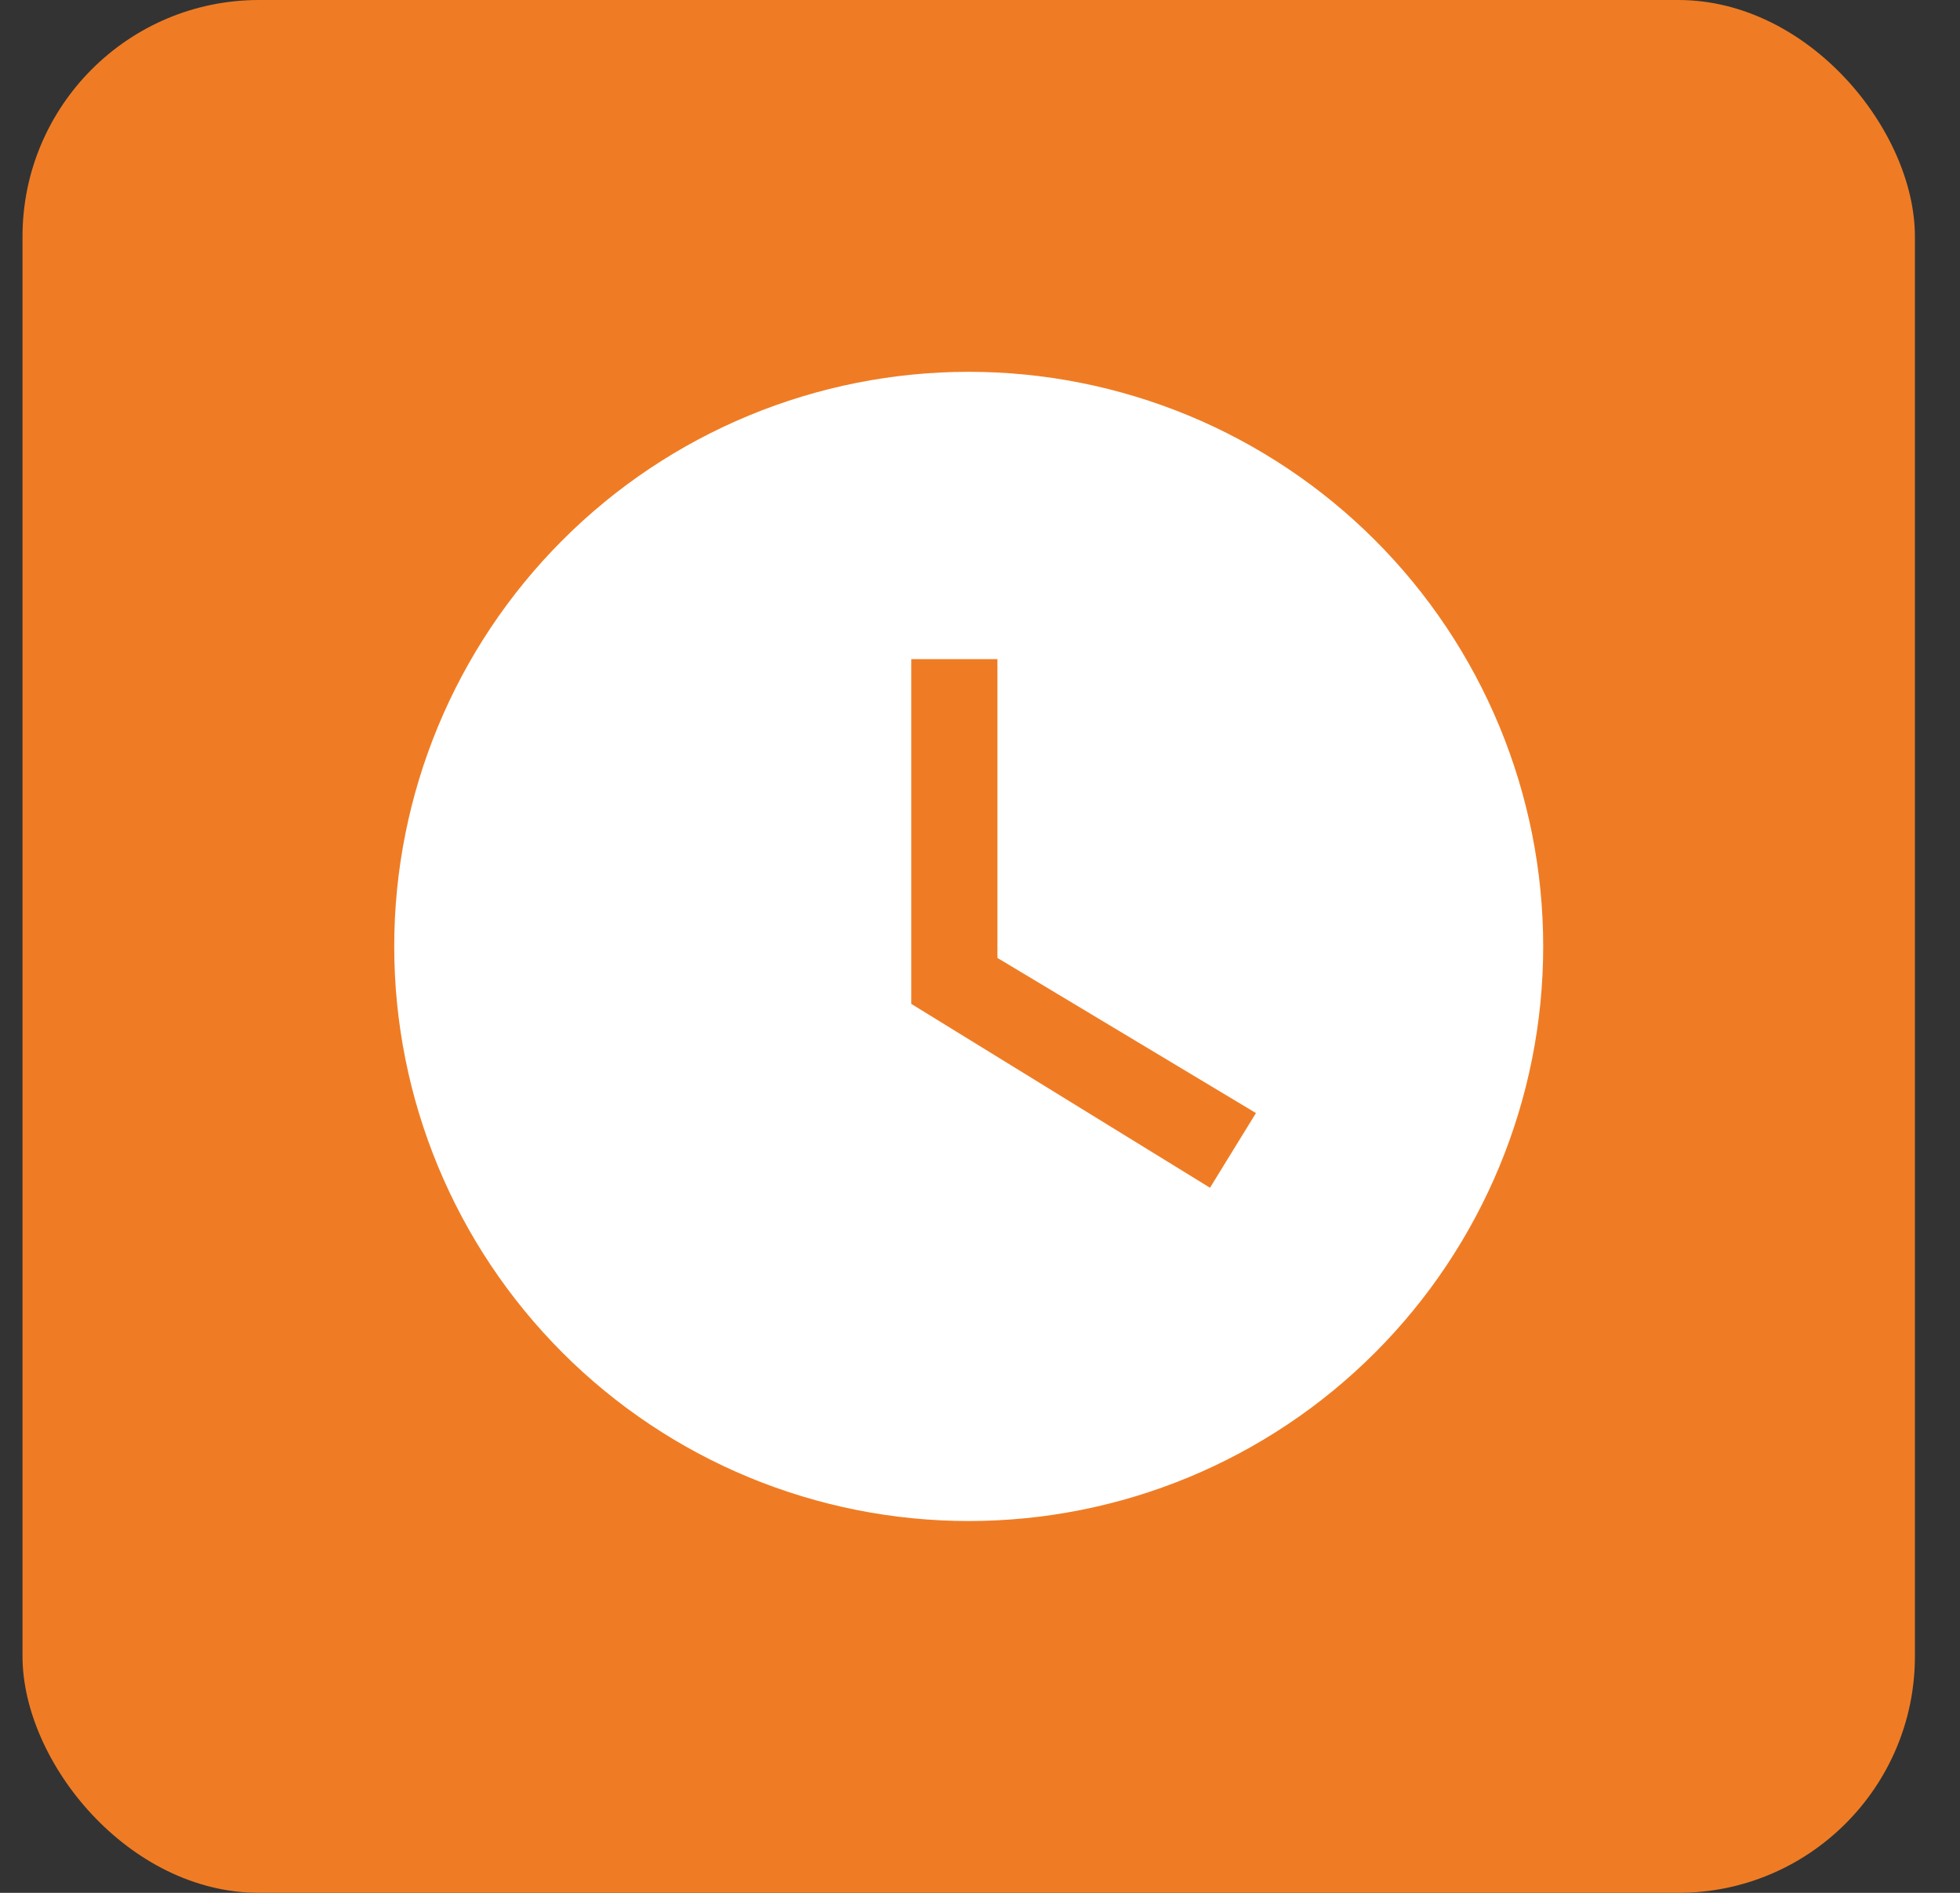
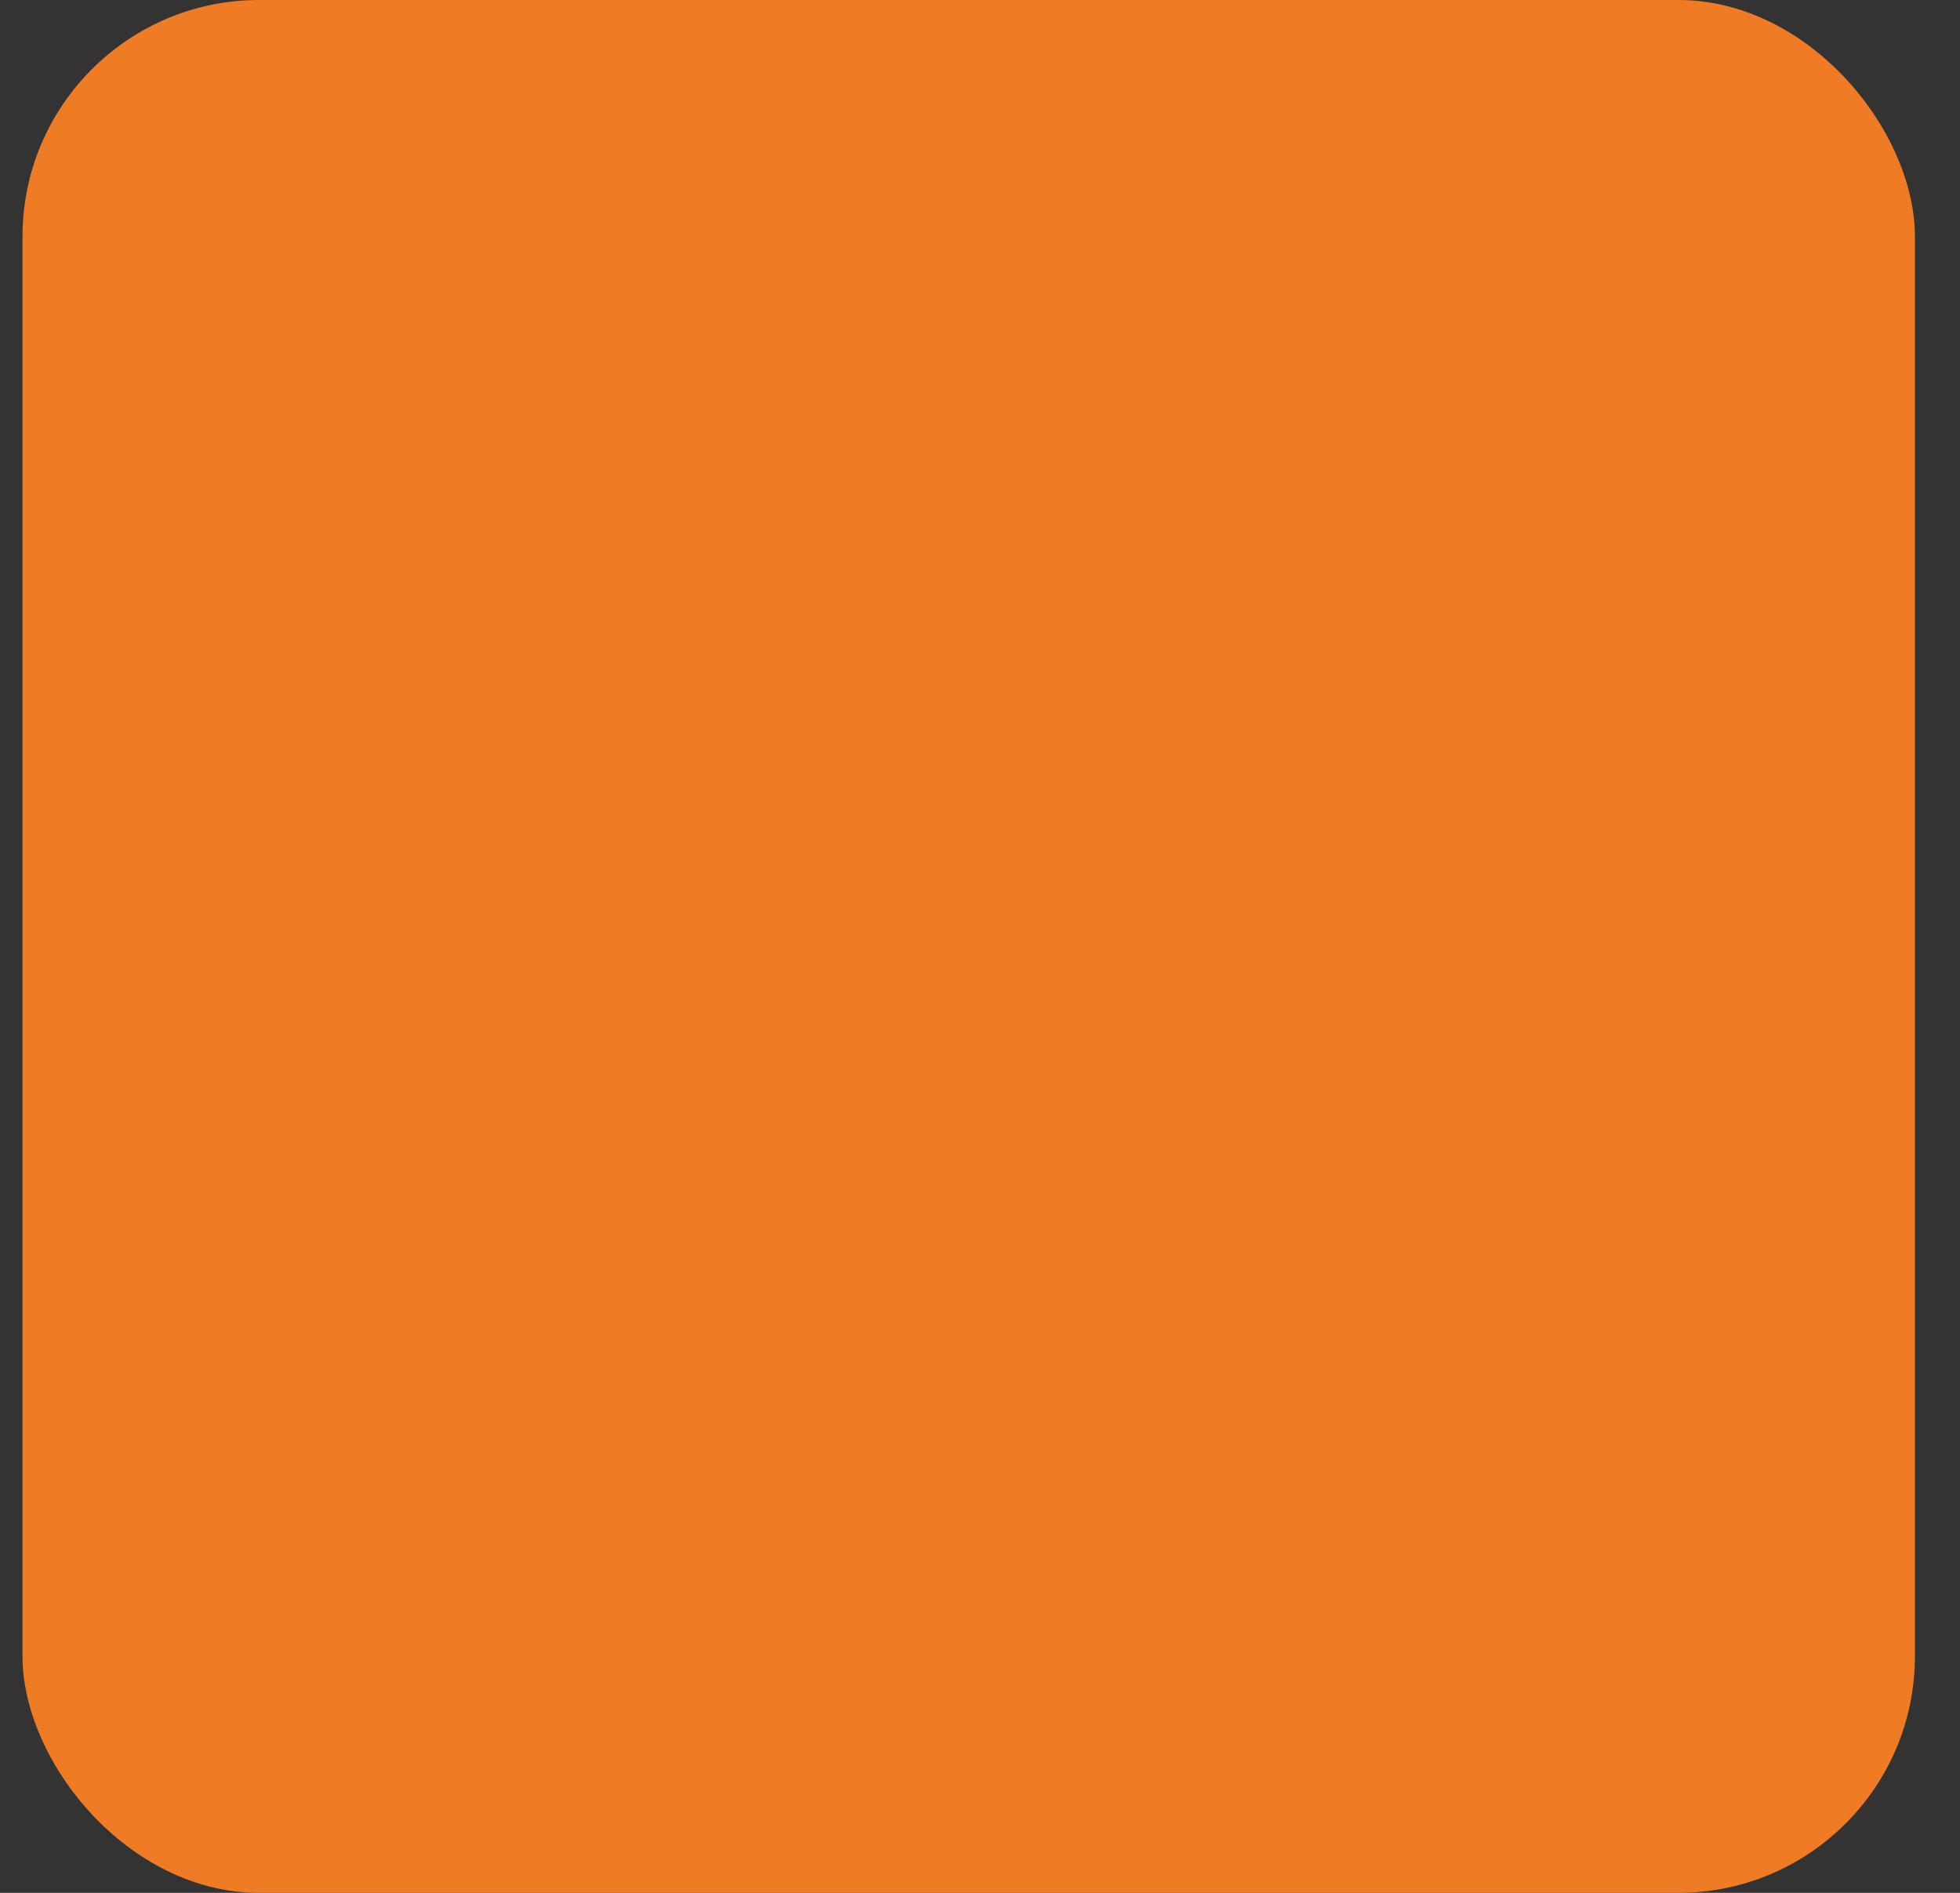
<svg xmlns="http://www.w3.org/2000/svg" width="29" height="28" viewBox="0 0 29 28" fill="none">
  <rect x="0" y="0" width="29" height="28" fill="#333333" stroke="none" />
  <rect x="0.333" width="28" height="28" rx="3.5" fill="#EF7C24" />
-   <path d="M14.333 5.5C13.217 5.5 12.112 5.72 11.08 6.147C10.049 6.574 9.112 7.2 8.323 7.99C6.729 9.584 5.833 11.746 5.833 14C5.833 16.254 6.729 18.416 8.323 20.01C9.112 20.8 10.049 21.426 11.08 21.853C12.112 22.28 13.217 22.5 14.333 22.5C16.588 22.5 18.75 21.605 20.344 20.01C21.938 18.416 22.833 16.254 22.833 14C22.833 12.884 22.613 11.778 22.186 10.747C21.759 9.716 21.133 8.779 20.344 7.99C19.554 7.2 18.617 6.574 17.586 6.147C16.555 5.72 15.45 5.5 14.333 5.5ZM17.903 17.57L13.483 14.85V9.75H14.758V14.17L18.583 16.465L17.903 17.57Z" fill="white" />
</svg>